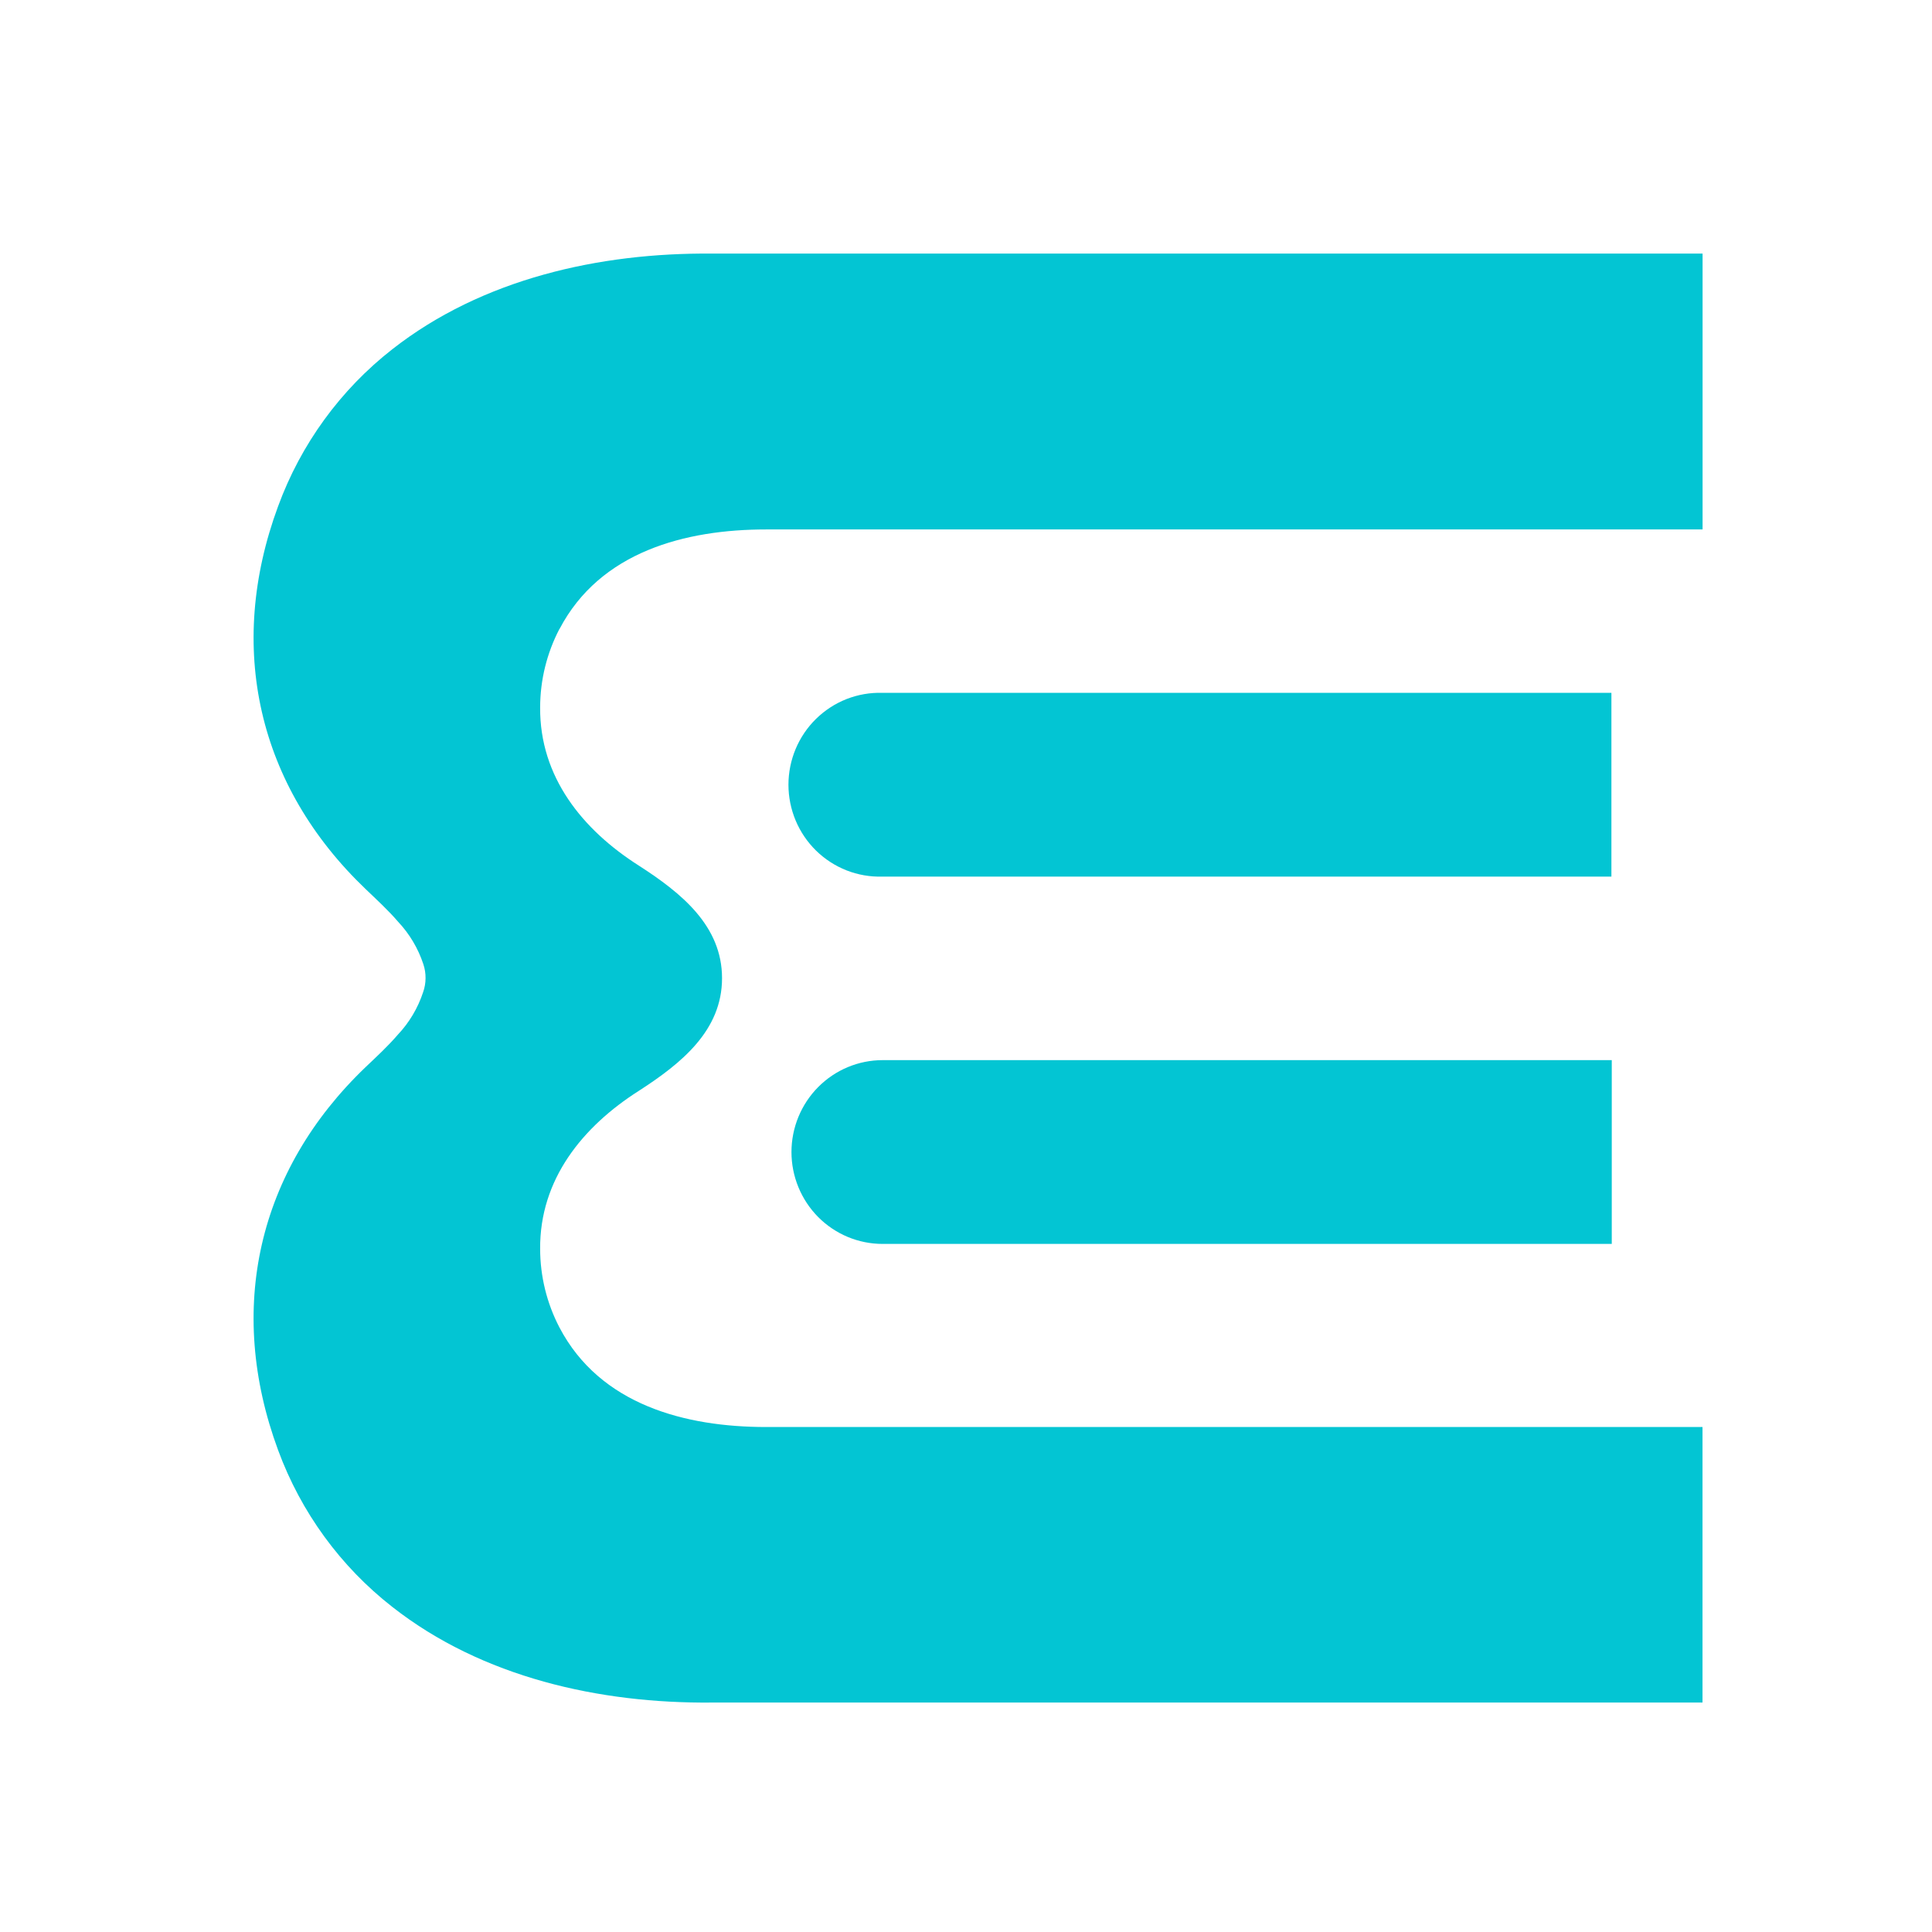
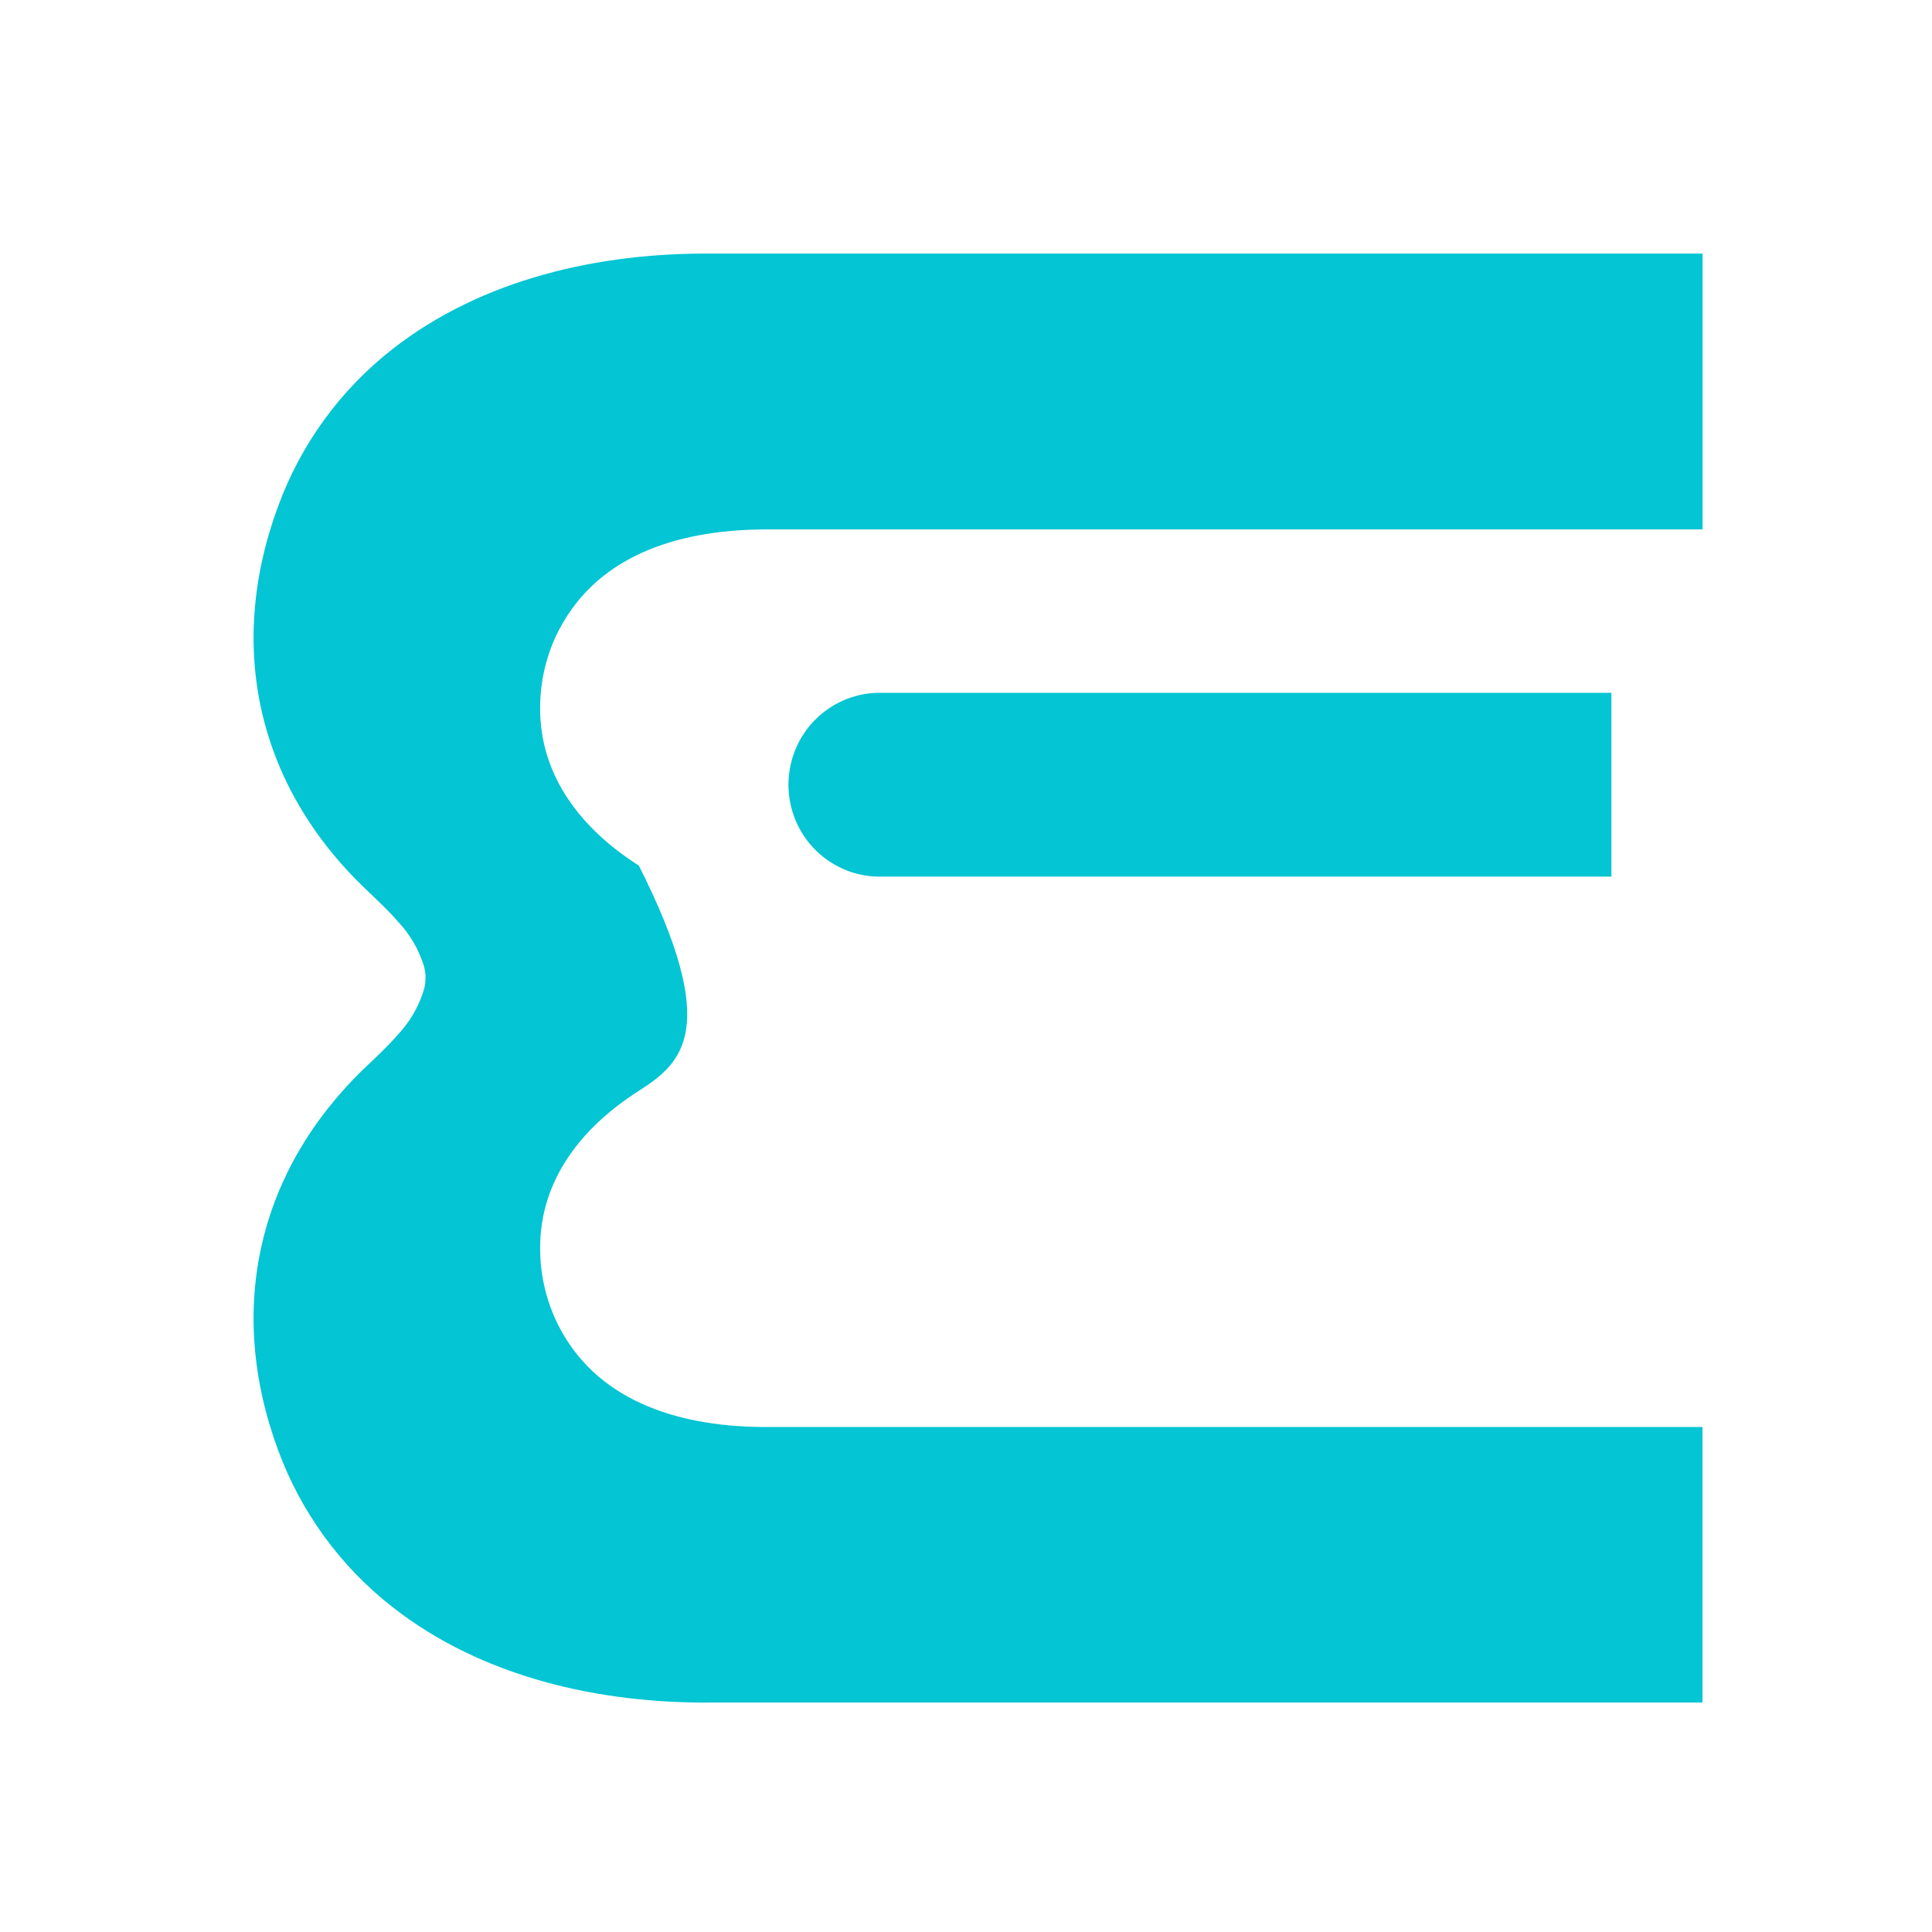
<svg xmlns="http://www.w3.org/2000/svg" width="80" height="80" viewBox="0 0 80 80" fill="none">
-   <path d="M32.773 47.705C32.773 48.204 32.871 48.699 33.061 49.161C33.251 49.622 33.529 50.042 33.879 50.395C34.23 50.748 34.646 51.028 35.104 51.219C35.562 51.41 36.053 51.508 36.549 51.508H66.74V43.898H36.549C35.548 43.898 34.587 44.299 33.879 45.013C33.171 45.727 32.773 46.695 32.773 47.705Z" fill="#03C5D3" />
  <path d="M66.725 28.689H36.533C36.029 28.674 35.526 28.762 35.055 28.946C34.585 29.131 34.156 29.409 33.793 29.764C33.431 30.118 33.143 30.543 32.946 31.012C32.75 31.48 32.648 31.985 32.648 32.494C32.648 33.003 32.75 33.507 32.946 33.976C33.143 34.445 33.431 34.869 33.793 35.224C34.156 35.578 34.585 35.856 35.055 36.041C35.526 36.225 36.029 36.313 36.533 36.298H66.725V28.689Z" fill="#03C5D3" />
-   <path d="M23.167 26.04C22.643 27.042 22.368 28.158 22.366 29.291C22.344 32.175 24.126 34.363 26.453 35.843C28.22 36.98 29.898 38.339 29.898 40.505C29.898 42.67 28.22 44.029 26.453 45.169C24.126 46.65 22.344 48.835 22.366 51.718C22.368 52.851 22.643 53.967 23.167 54.97C24.848 58.174 28.379 59.09 31.725 59.09H70.497V70.499H31.112C30.568 70.499 30.018 70.499 29.475 70.499C24.832 70.543 19.97 69.461 16.245 66.539C14.098 64.863 12.46 62.614 11.516 60.048C9.358 54.207 10.671 48.463 15.136 44.189C15.594 43.753 16.061 43.324 16.474 42.843C16.946 42.343 17.303 41.743 17.519 41.088C17.586 40.901 17.62 40.703 17.621 40.505C17.623 40.306 17.592 40.109 17.529 39.922C17.312 39.266 16.955 38.667 16.483 38.166C16.07 37.685 15.603 37.259 15.145 36.82C10.671 32.547 9.358 26.802 11.516 20.962C12.458 18.392 14.097 16.139 16.245 14.461C19.97 11.542 24.826 10.46 29.475 10.501C30.018 10.501 30.568 10.501 31.112 10.501H70.5V21.923H31.728C28.382 21.923 24.851 22.839 23.17 26.043" fill="#03C5D3" />
+   <path d="M23.167 26.04C22.643 27.042 22.368 28.158 22.366 29.291C22.344 32.175 24.126 34.363 26.453 35.843C29.898 42.67 28.22 44.029 26.453 45.169C24.126 46.65 22.344 48.835 22.366 51.718C22.368 52.851 22.643 53.967 23.167 54.97C24.848 58.174 28.379 59.09 31.725 59.09H70.497V70.499H31.112C30.568 70.499 30.018 70.499 29.475 70.499C24.832 70.543 19.97 69.461 16.245 66.539C14.098 64.863 12.46 62.614 11.516 60.048C9.358 54.207 10.671 48.463 15.136 44.189C15.594 43.753 16.061 43.324 16.474 42.843C16.946 42.343 17.303 41.743 17.519 41.088C17.586 40.901 17.62 40.703 17.621 40.505C17.623 40.306 17.592 40.109 17.529 39.922C17.312 39.266 16.955 38.667 16.483 38.166C16.07 37.685 15.603 37.259 15.145 36.82C10.671 32.547 9.358 26.802 11.516 20.962C12.458 18.392 14.097 16.139 16.245 14.461C19.97 11.542 24.826 10.46 29.475 10.501C30.018 10.501 30.568 10.501 31.112 10.501H70.5V21.923H31.728C28.382 21.923 24.851 22.839 23.17 26.043" fill="#03C5D3" />
</svg>